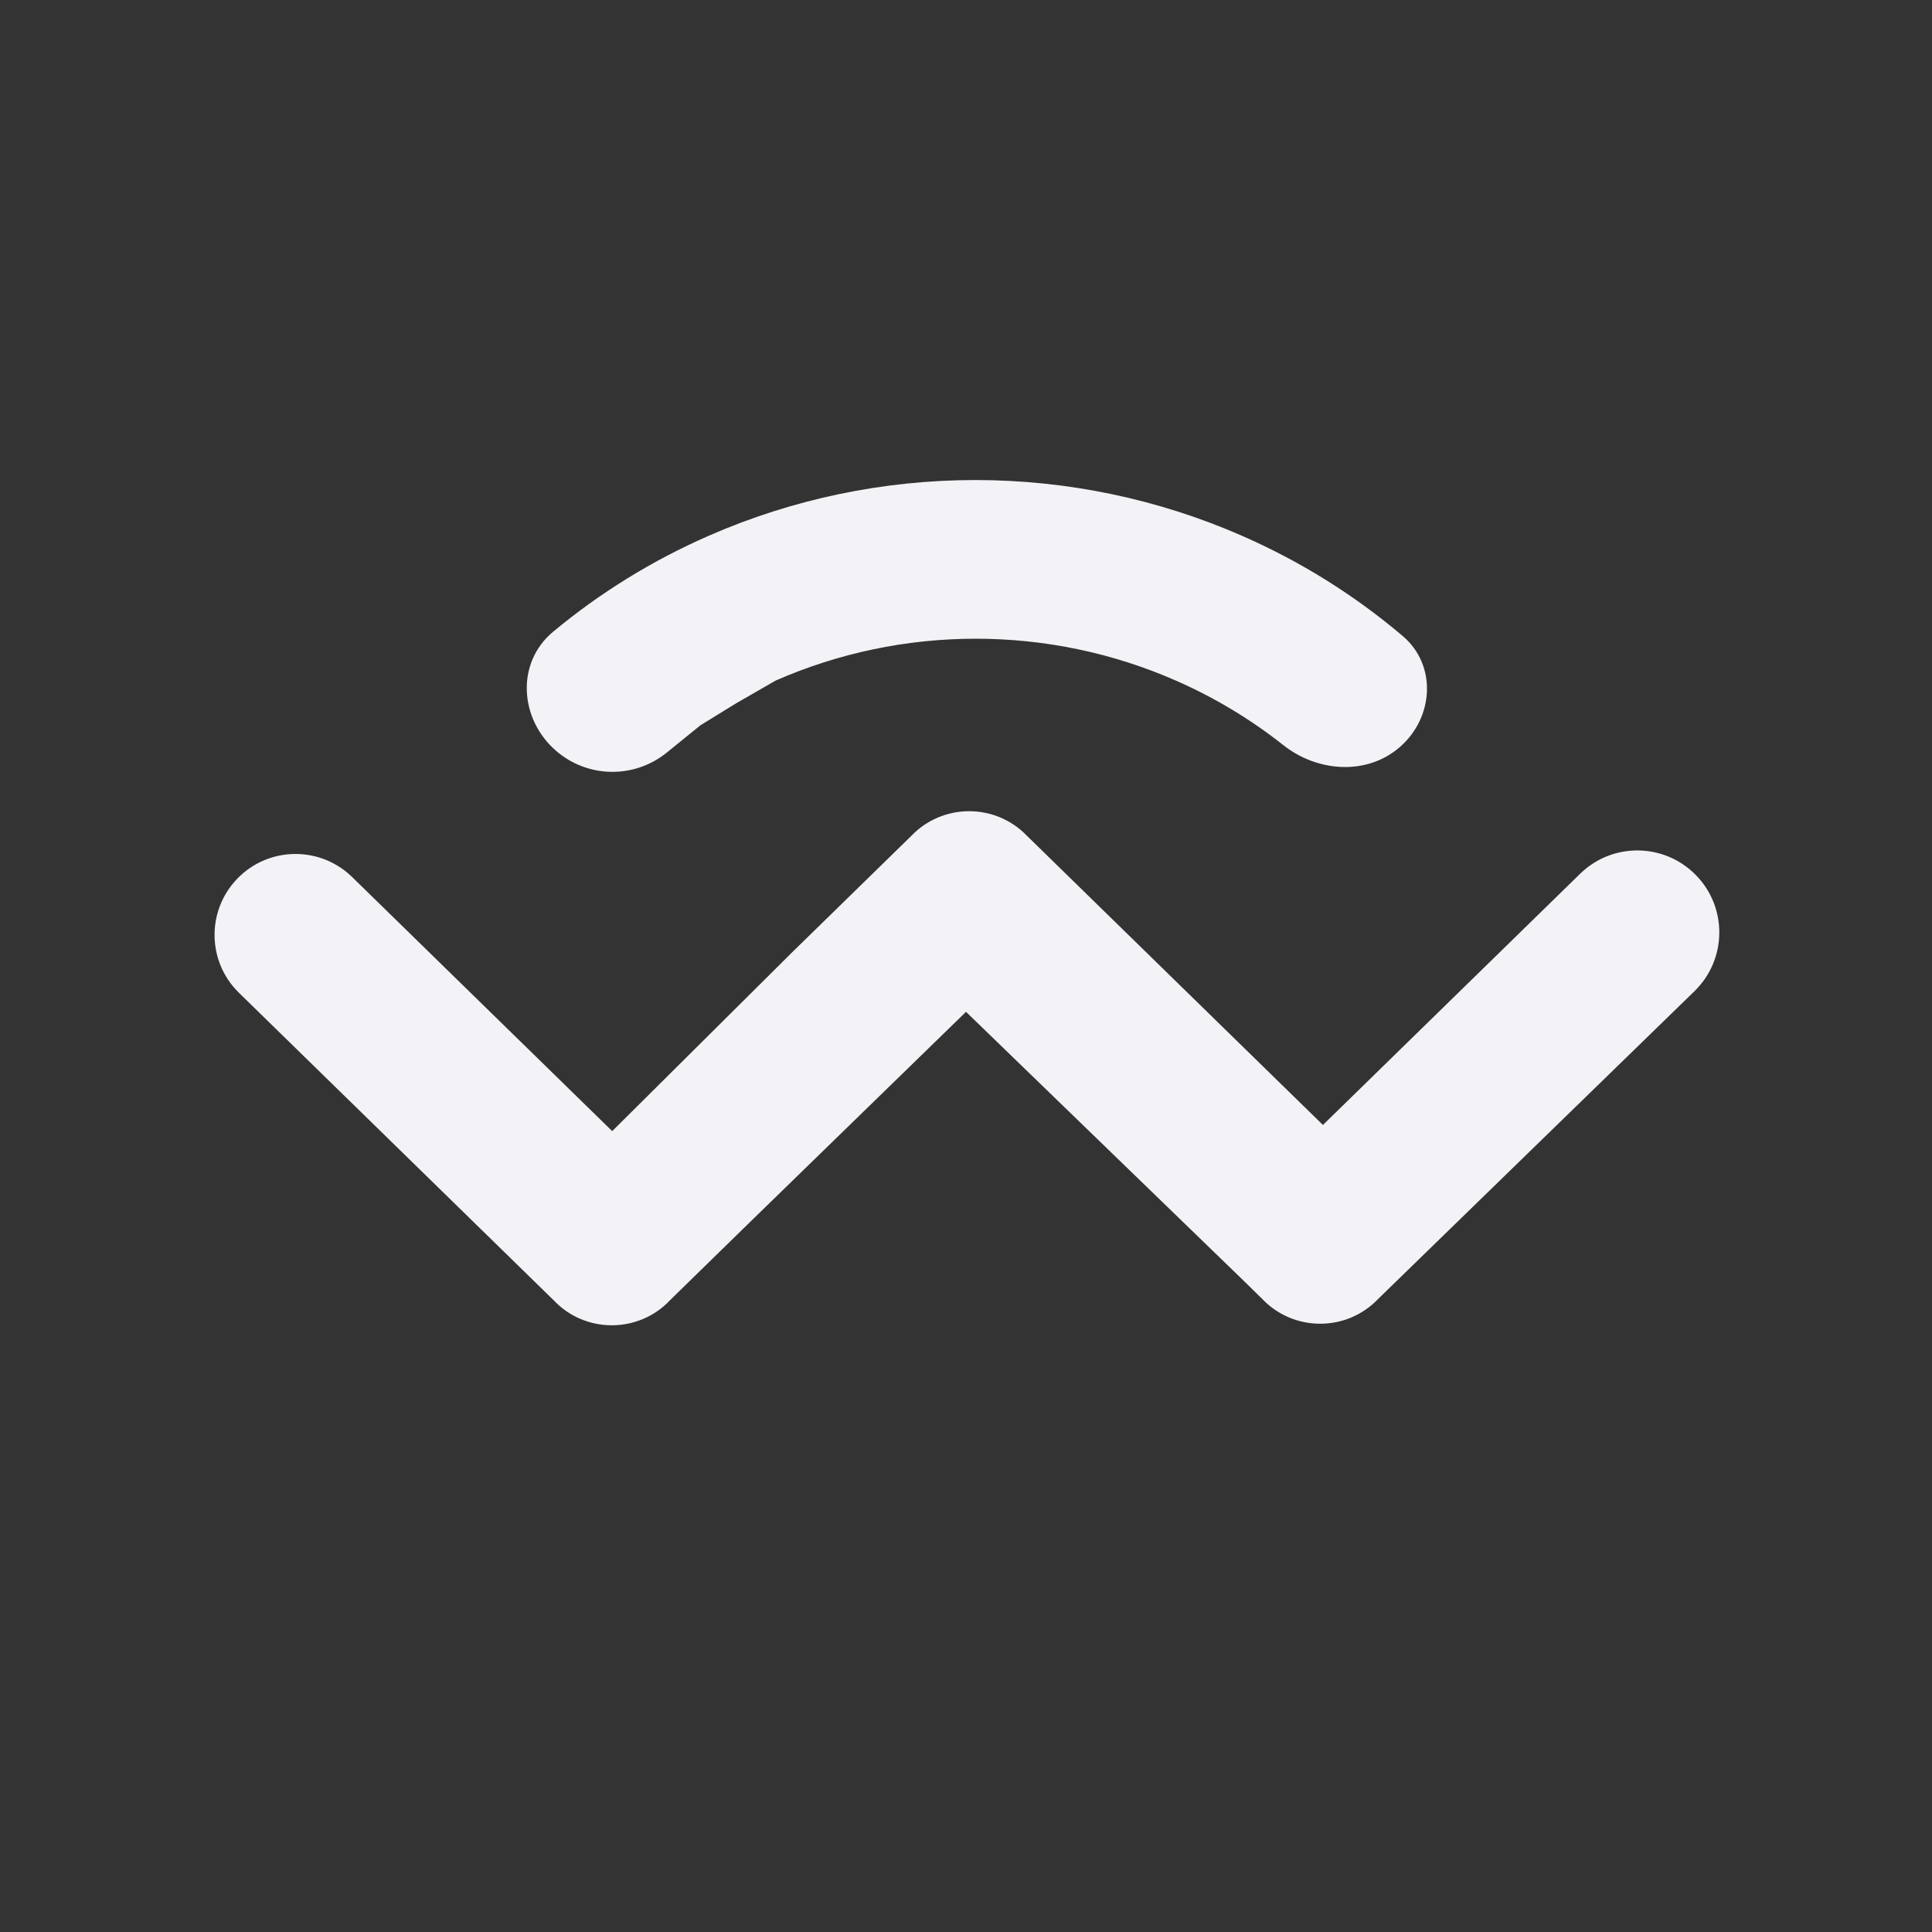
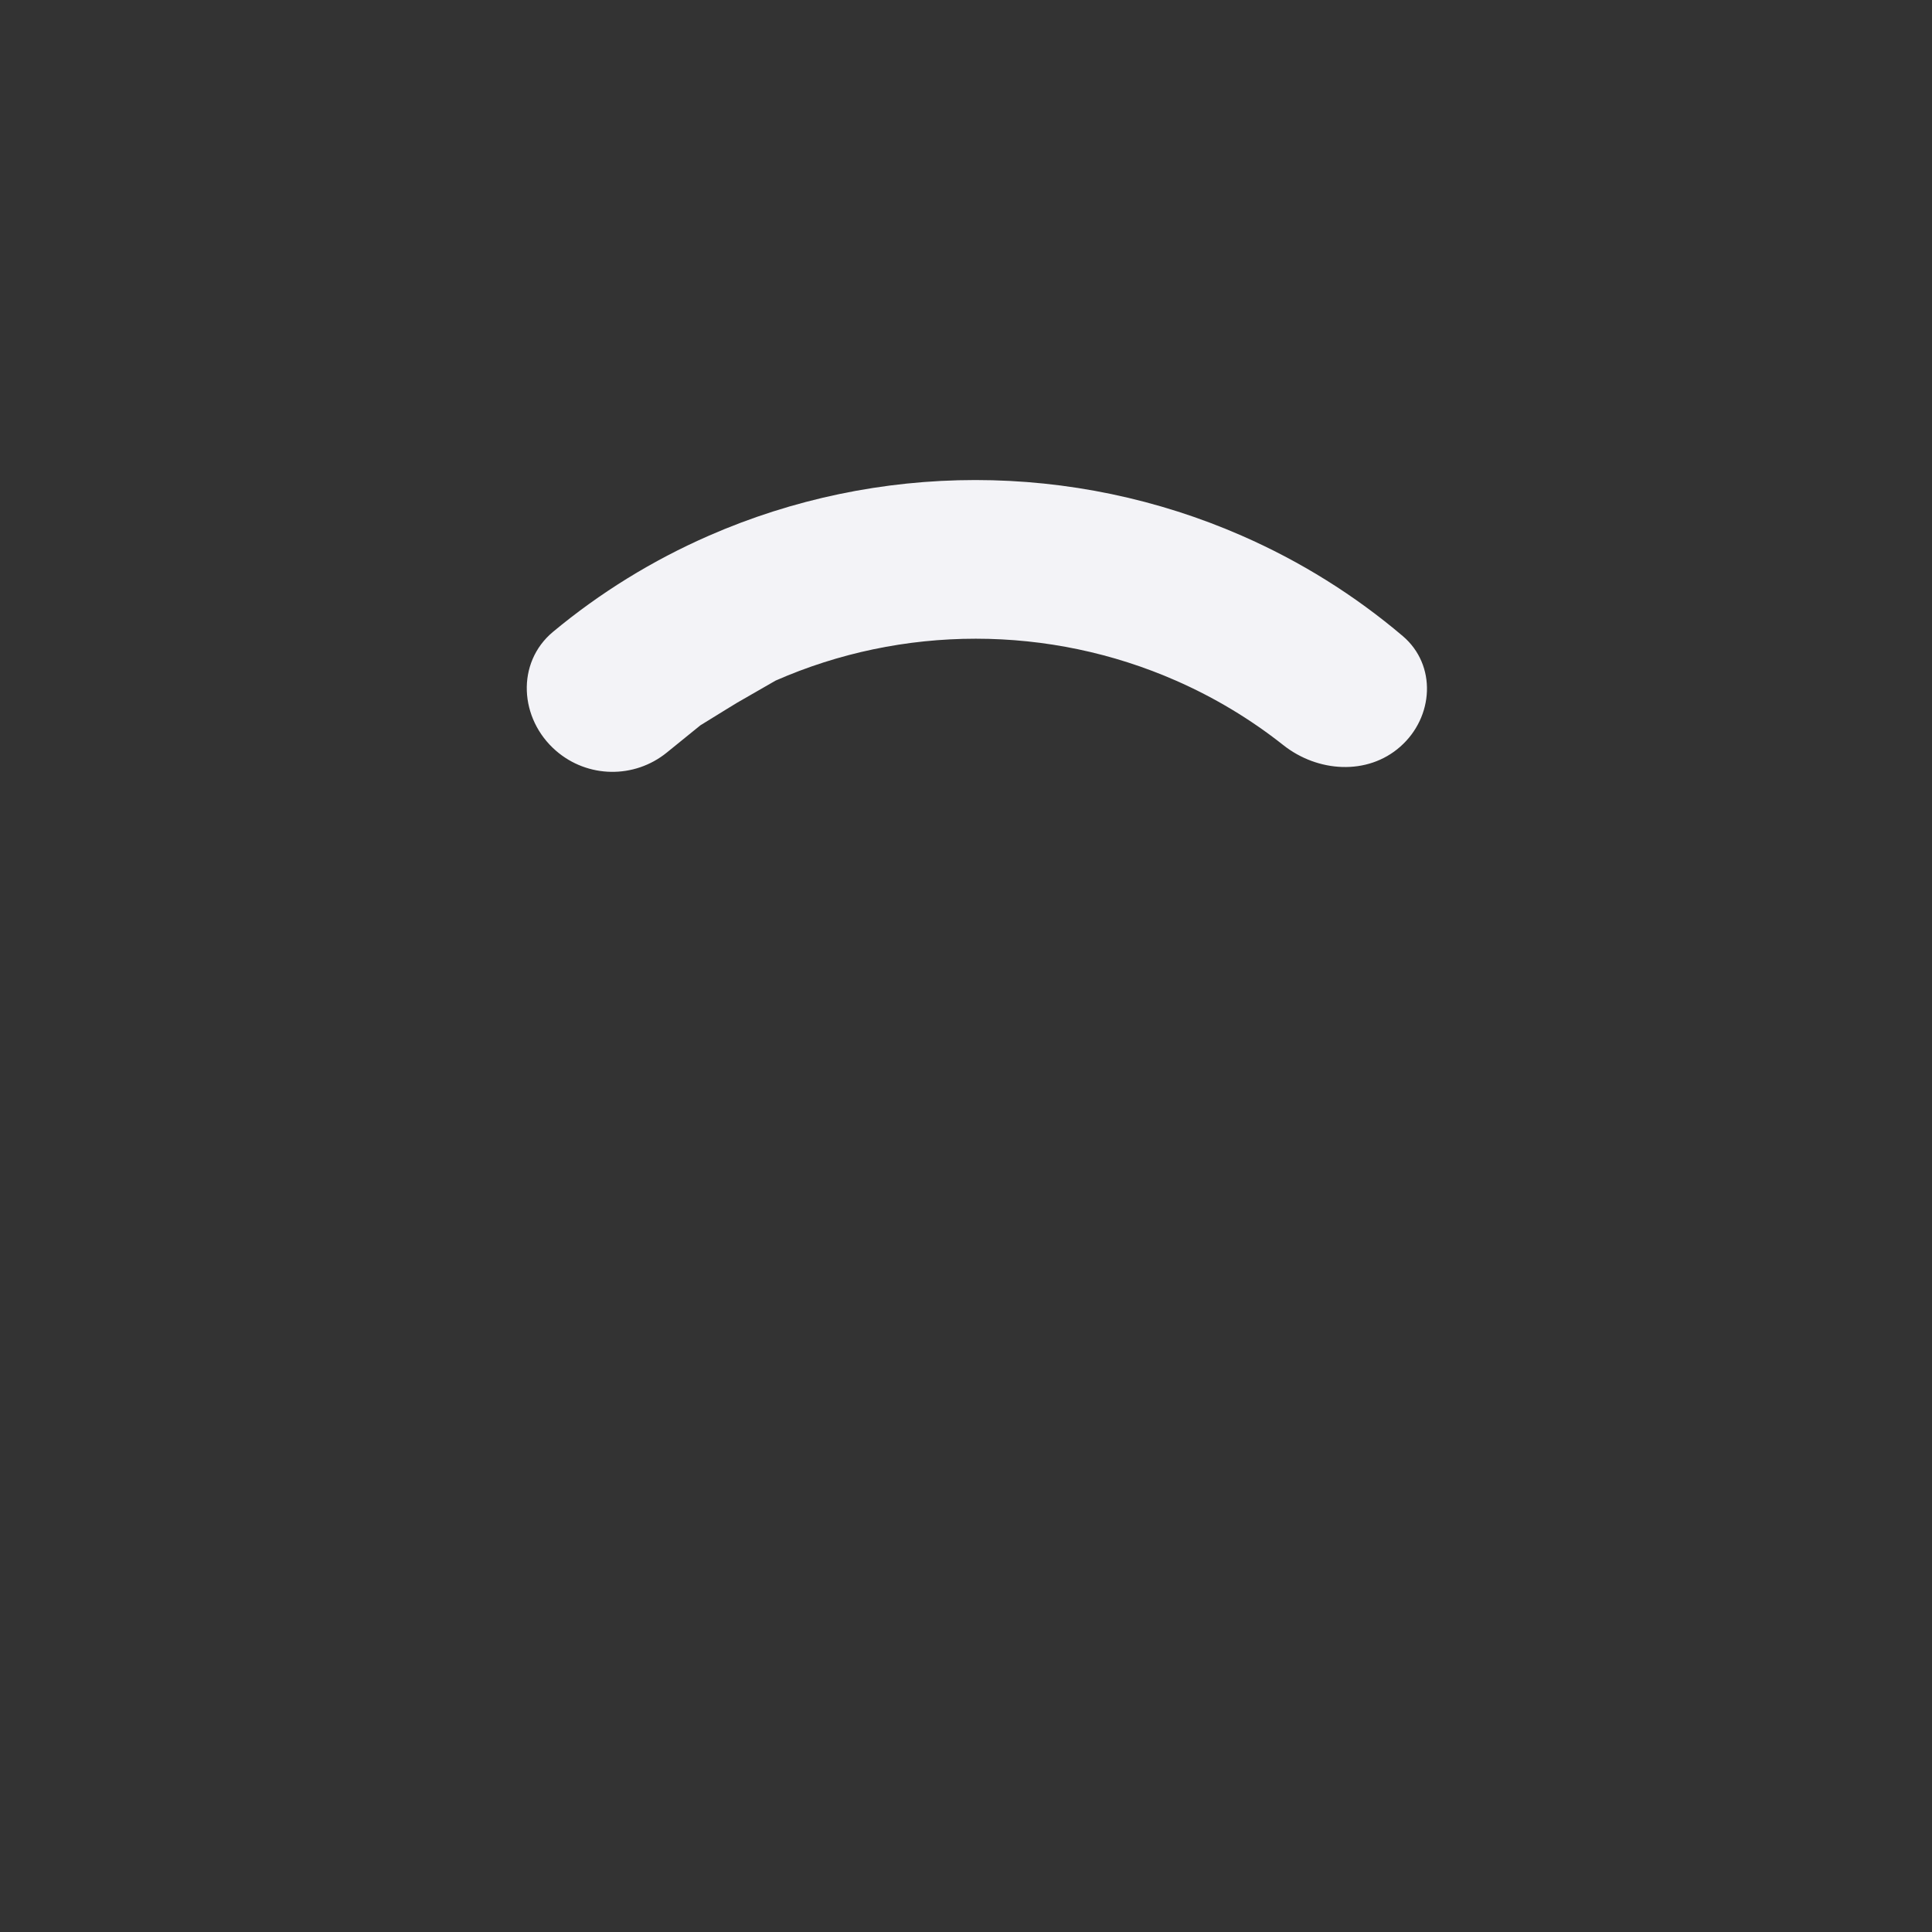
<svg xmlns="http://www.w3.org/2000/svg" width="32" height="32" viewBox="0 0 32 32" fill="none">
  <rect x="0" y="0" width="32" height="32" fill="#333333" stroke="none" />
-   <path d="M28.081 14.486C27.556 13.958 26.703 13.952 26.171 14.473L21.912 18.633L17.005 13.839C16.883 13.712 16.735 13.611 16.571 13.541C16.407 13.472 16.231 13.436 16.052 13.436C15.874 13.436 15.697 13.472 15.533 13.541C15.369 13.611 15.222 13.712 15.1 13.839L13.142 15.752L10.14 18.735L5.832 14.526C5.321 14.027 4.508 14.016 3.984 14.501C3.421 15.022 3.409 15.908 3.958 16.444L9.174 21.54C9.297 21.67 9.445 21.773 9.61 21.844C9.775 21.914 9.953 21.951 10.134 21.951C10.314 21.951 10.492 21.914 10.657 21.844C10.822 21.773 10.971 21.67 11.093 21.54L12.398 20.265L16 16.759L20.568 21.183L20.907 21.515C21.029 21.644 21.178 21.747 21.343 21.818C21.508 21.889 21.686 21.925 21.866 21.925C22.047 21.925 22.225 21.889 22.39 21.818C22.555 21.747 22.703 21.644 22.826 21.515L28.066 16.417C28.608 15.889 28.615 15.021 28.081 14.486Z" fill="#F3F3F7" />
  <path d="M11.044 12.465C10.505 12.902 9.731 12.889 9.208 12.434C8.602 11.908 8.544 10.977 9.161 10.464C9.938 9.818 10.807 9.281 11.743 8.872C13.131 8.265 14.634 7.951 16.155 7.951C17.675 7.951 19.179 8.265 20.566 8.872C21.537 9.296 22.435 9.857 23.234 10.535C23.8 11.016 23.75 11.877 23.192 12.368C22.648 12.848 21.824 12.792 21.255 12.341C20.714 11.913 20.116 11.553 19.477 11.273C18.434 10.815 17.305 10.579 16.162 10.579C15.018 10.579 13.888 10.815 12.846 11.273C11.927 11.804 12.478 11.474 11.6 12.014L11.044 12.465Z" fill="#F3F3F7" />
</svg>